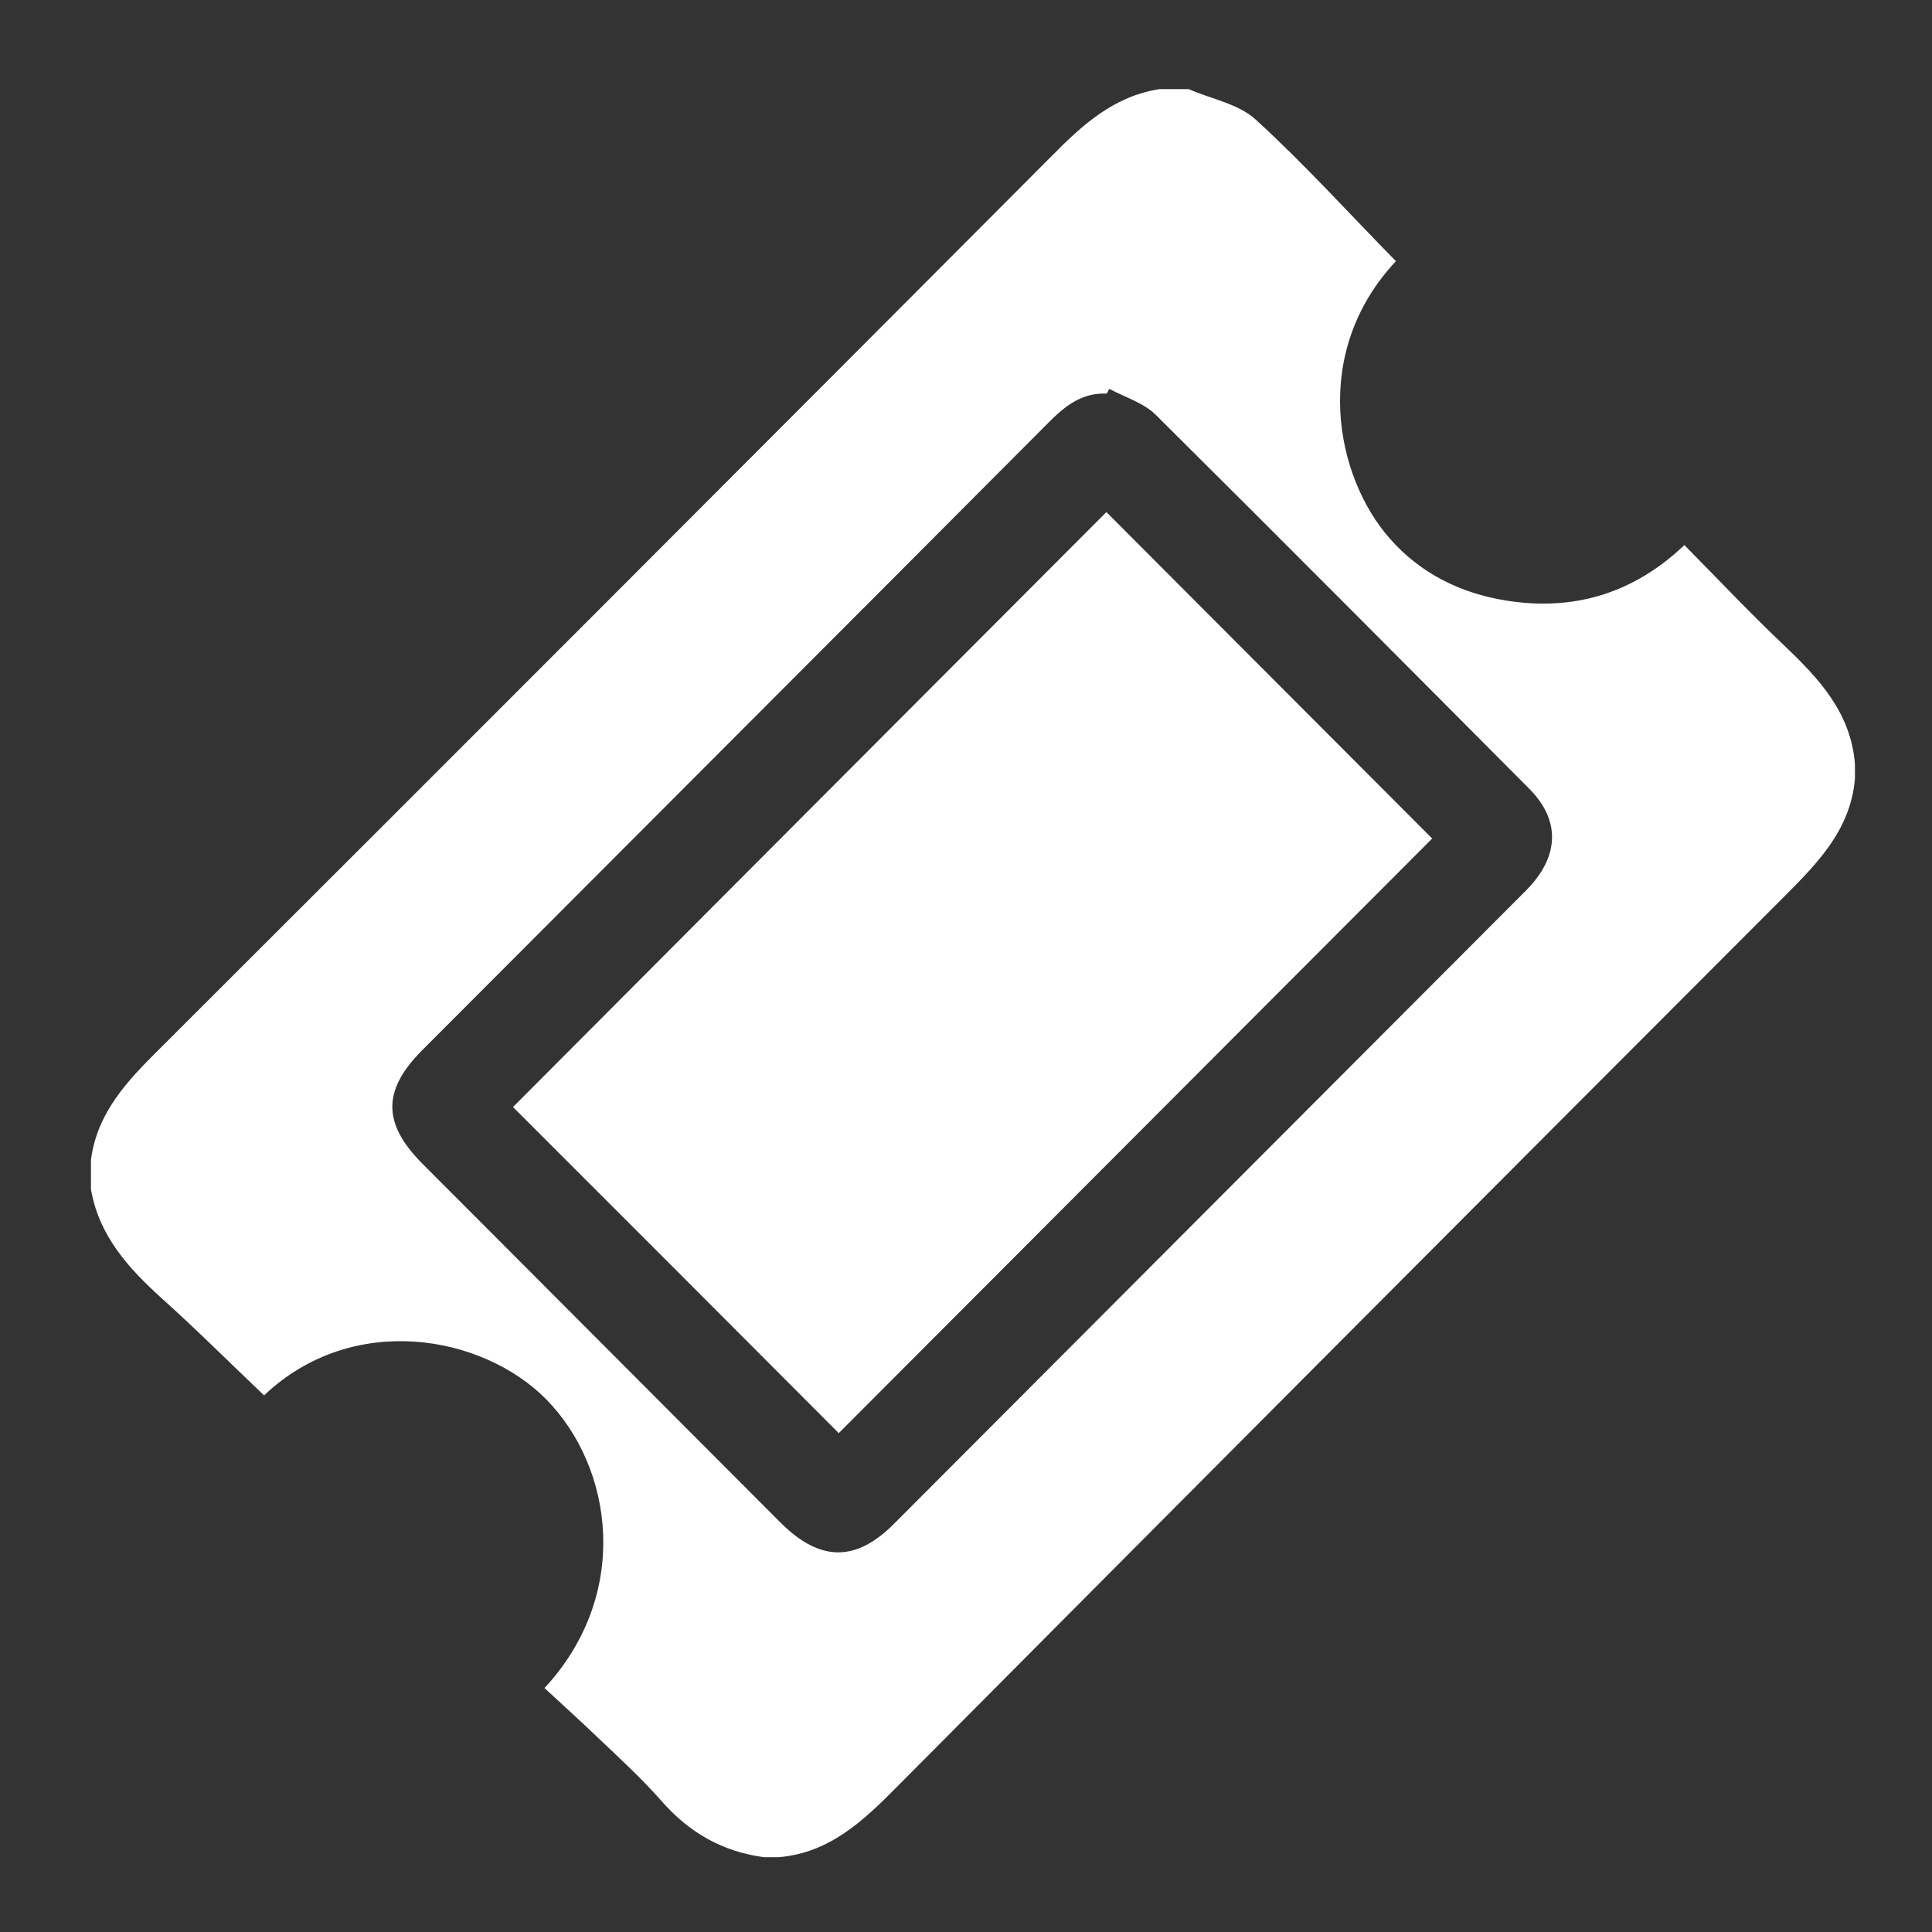
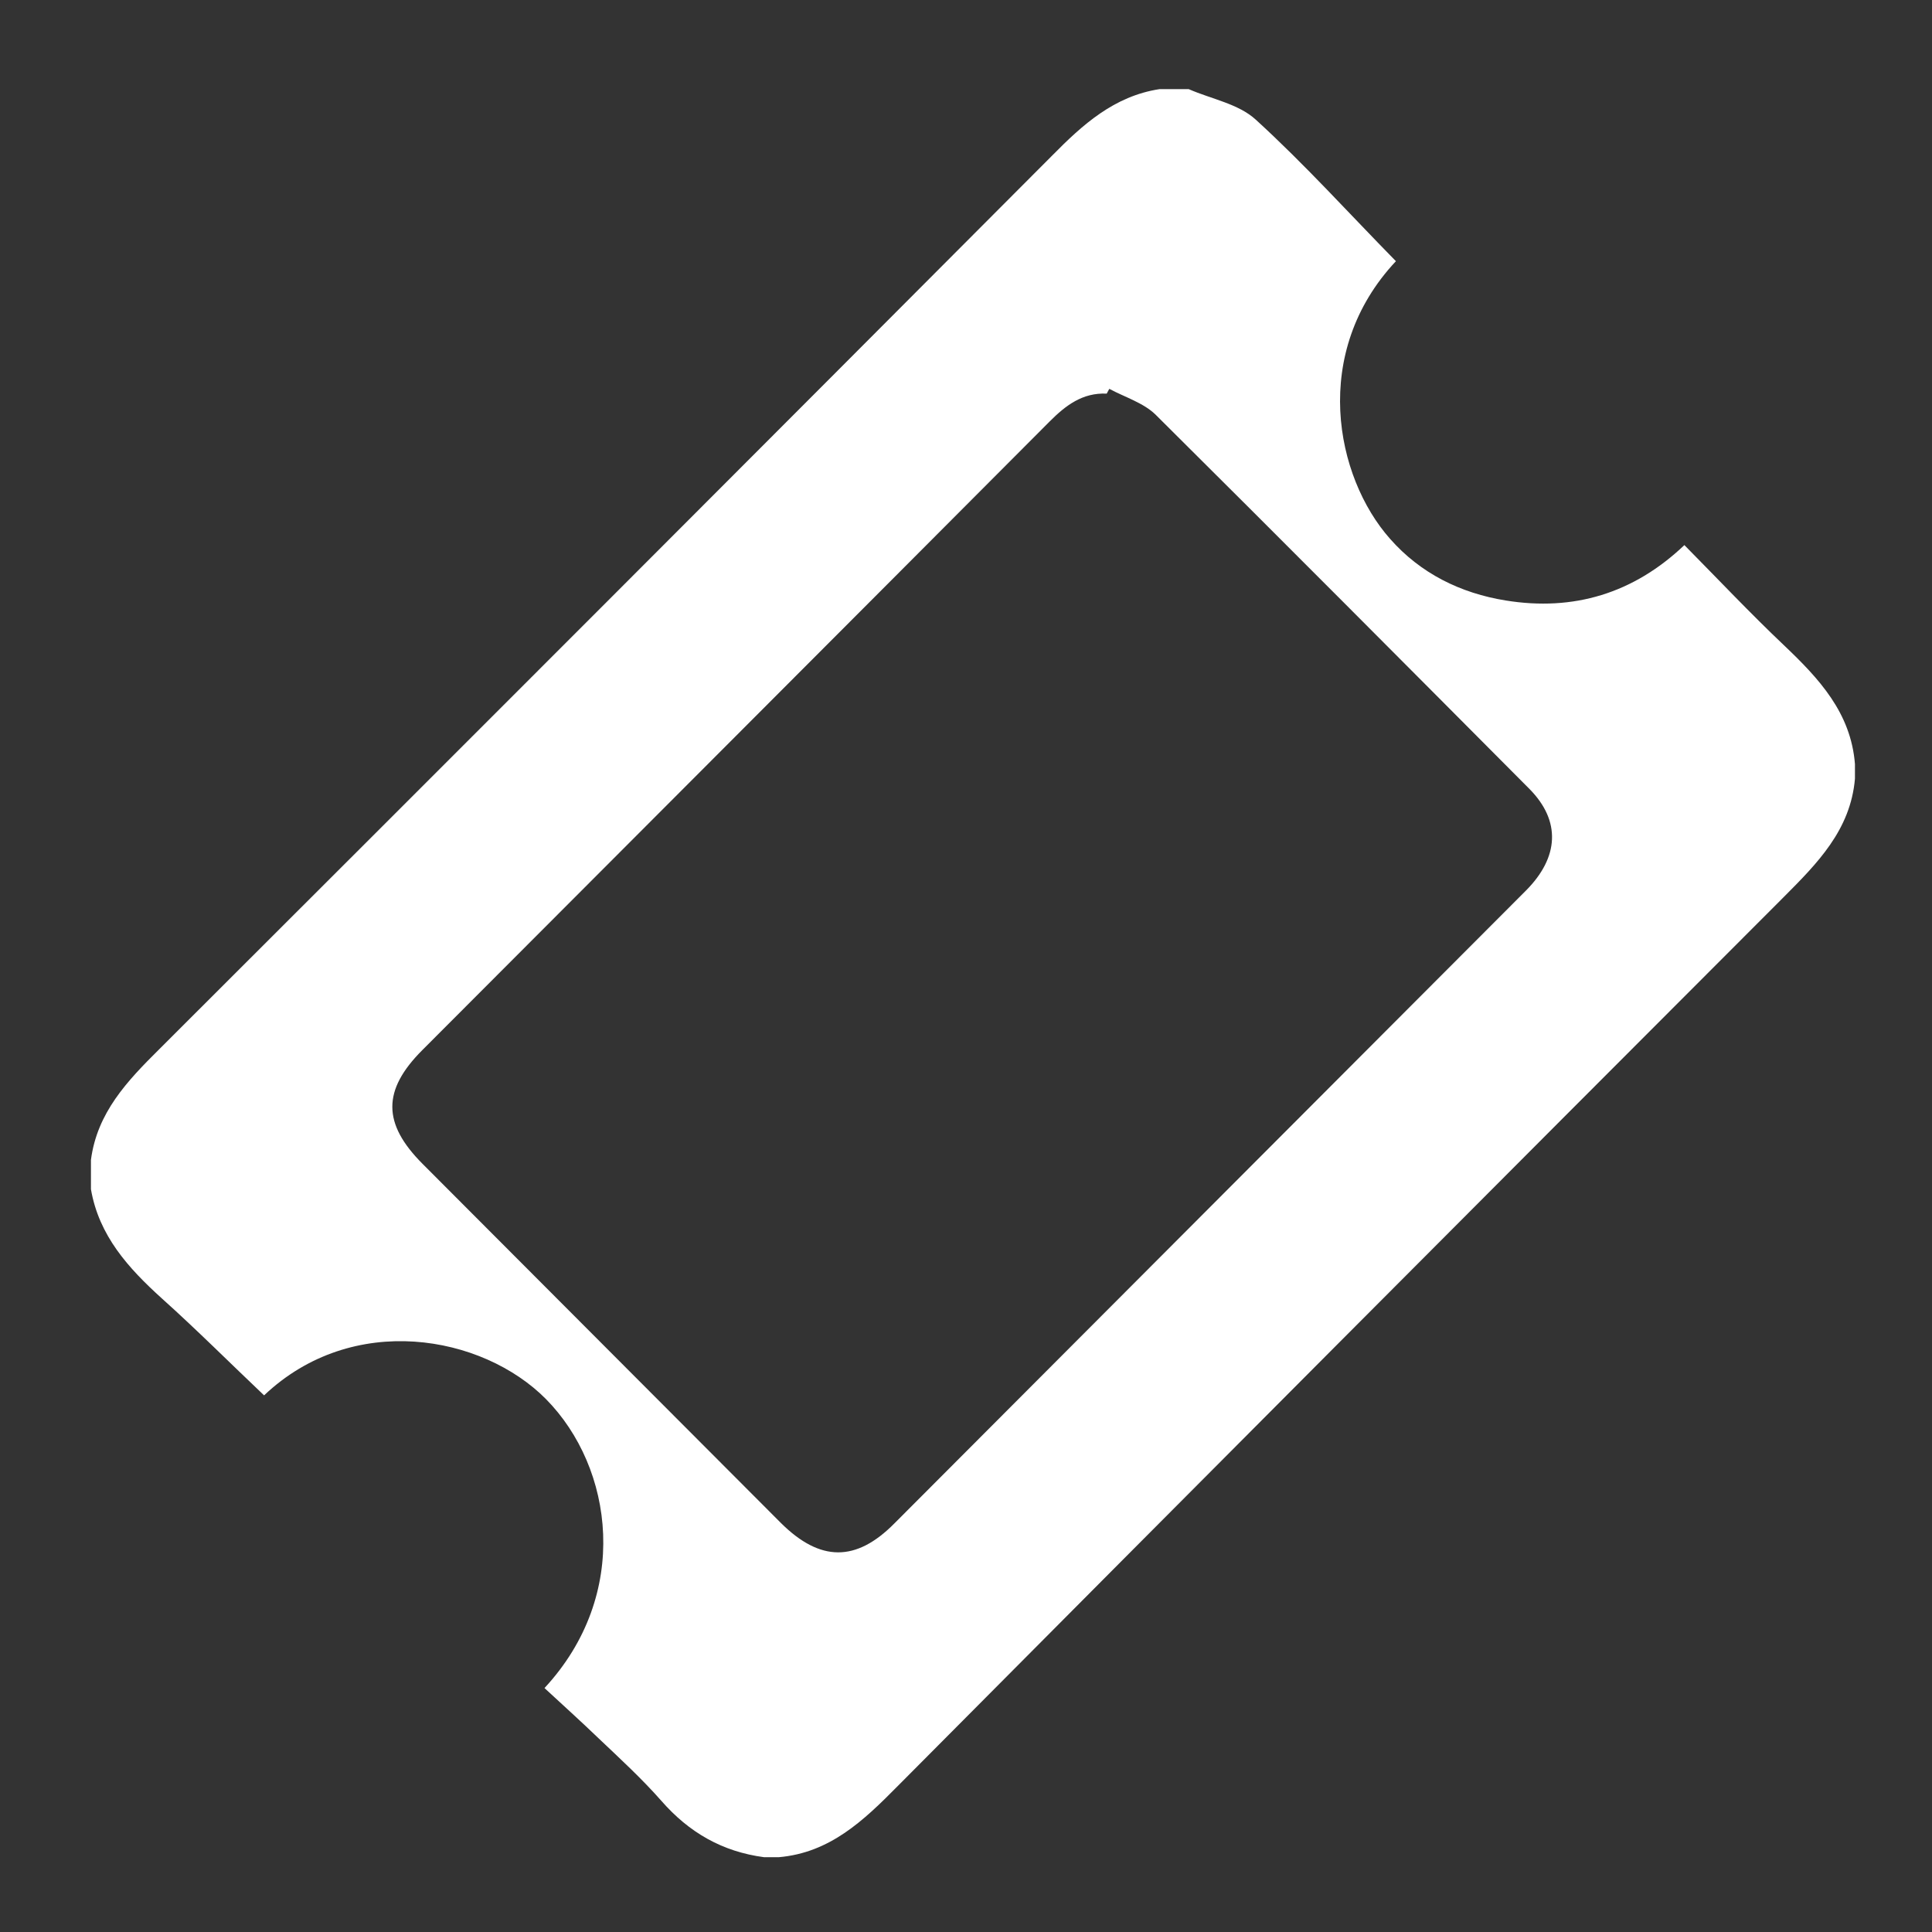
<svg xmlns="http://www.w3.org/2000/svg" version="1.2" overflow="visible" preserveAspectRatio="none" viewBox="0 0 42 42" height="78" width="78">
  <rect x="0" y="0" width="42" height="42" fill="#333333" stroke="none" />
  <g transform="translate(1, 1)">
    <desc>Created with Sketch.</desc>
    <defs />
    <g fill-rule="evenodd" fill="none" stroke-width="1" stroke="none" id="Icons_1541103272251">
      <g fill="#000000" transform="translate(-584, -430)" id="Profile-and-Map-Pins_1541103272251">
        <g transform="translate(572.969, 418.547)" id="Attractions-Pin_1541103272251">
          <g transform="translate(12, 12.391)" id="attractions_icon_1541103272251">
            <path id="Shape_1541103272251" d="M14.96,38.436 L14.642,38.436 C13.735,38.316 13.011,37.901 12.406,37.208 C11.984,36.729 11.515,36.298 11.053,35.86 C10.663,35.485 10.265,35.126 9.868,34.759 C11.753,32.726 11.372,29.967 9.899,28.476 C8.515,27.08 5.698,26.57 3.772,28.396 C3.032,27.694 2.308,26.969 1.552,26.291 C0.82,25.629 0.183,24.927 0.008,23.915 L0.008,23.277 C0.143,22.248 0.796,21.562 1.496,20.868 C7.974,14.401 14.443,7.926 20.905,1.443 C21.565,0.773 22.25,0.152 23.236,0 L23.873,0 C24.366,0.215 24.955,0.319 25.329,0.662 C26.396,1.635 27.366,2.711 28.377,3.74 C26.515,5.725 27.056,8.429 28.25,9.776 C28.91,10.526 29.778,10.957 30.764,11.116 C32.237,11.355 33.542,10.964 34.648,9.912 C35.388,10.661 36.08,11.395 36.812,12.089 C37.576,12.815 38.268,13.556 38.356,14.672 L38.356,14.991 C38.26,16.108 37.536,16.833 36.796,17.575 C30.374,24.002 23.953,30.445 17.547,36.889 C16.807,37.638 16.074,38.34 14.96,38.436 L14.96,38.436 Z M22.146,6.515 C22.13,6.547 22.106,6.587 22.09,6.619 C21.565,6.595 21.199,6.874 20.849,7.225 C16.305,11.786 11.753,16.339 7.21,20.892 C6.342,21.762 6.342,22.487 7.218,23.364 C9.812,25.964 12.414,28.571 15.008,31.171 C15.86,32.016 16.639,32.024 17.475,31.179 C19.838,28.811 22.202,26.442 24.565,24.074 C26.778,21.857 28.99,19.64 31.202,17.424 C31.926,16.698 31.966,15.908 31.282,15.215 C28.576,12.496 25.87,9.776 23.149,7.073 C22.886,6.818 22.488,6.698 22.146,6.515 L22.146,6.515 Z" vector-effect="non-scaling-stroke" style="fill: rgb(255, 255, 255);" />
-             <path id="Shape_1541103272251" d="M22.083,9.194 C24.43,11.547 26.809,13.931 29.165,16.291 C24.868,20.597 20.555,24.919 16.265,29.217 C13.918,26.865 11.539,24.481 9.183,22.128 C13.464,17.83 17.793,13.492 22.083,9.194 L22.083,9.194 Z" vector-effect="non-scaling-stroke" style="fill: rgb(255, 255, 255);" />
          </g>
        </g>
      </g>
    </g>
  </g>
</svg>